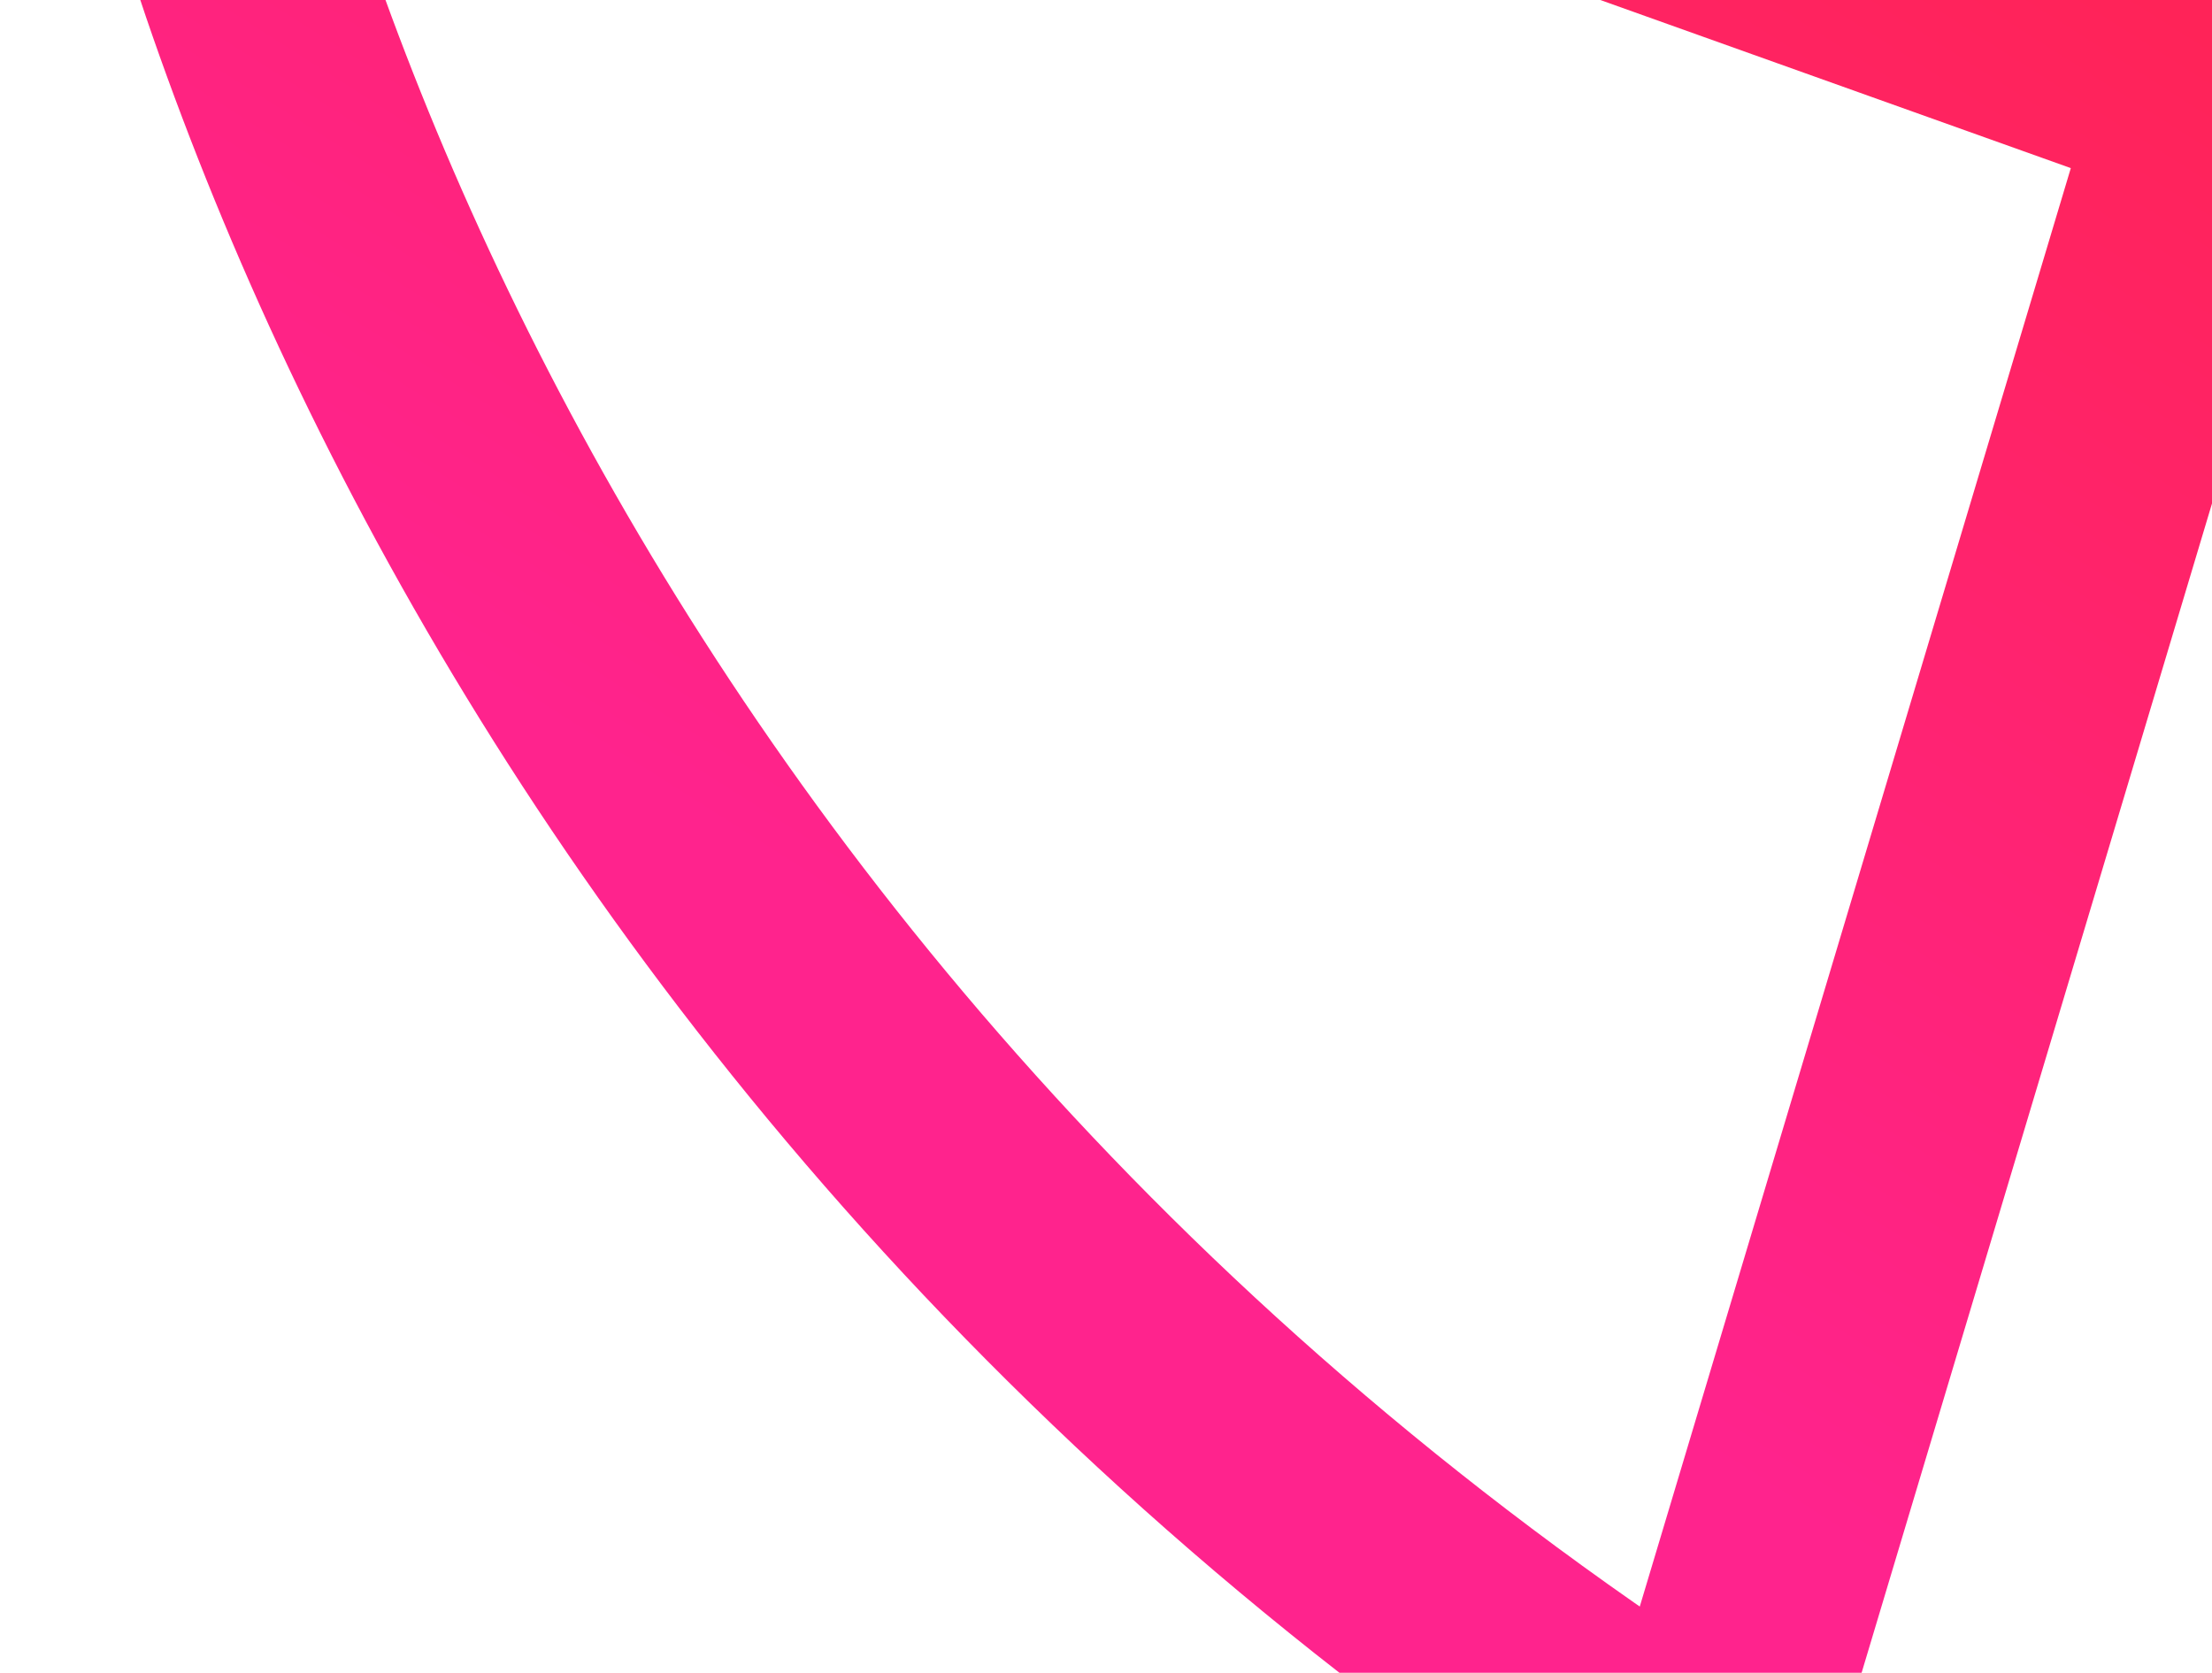
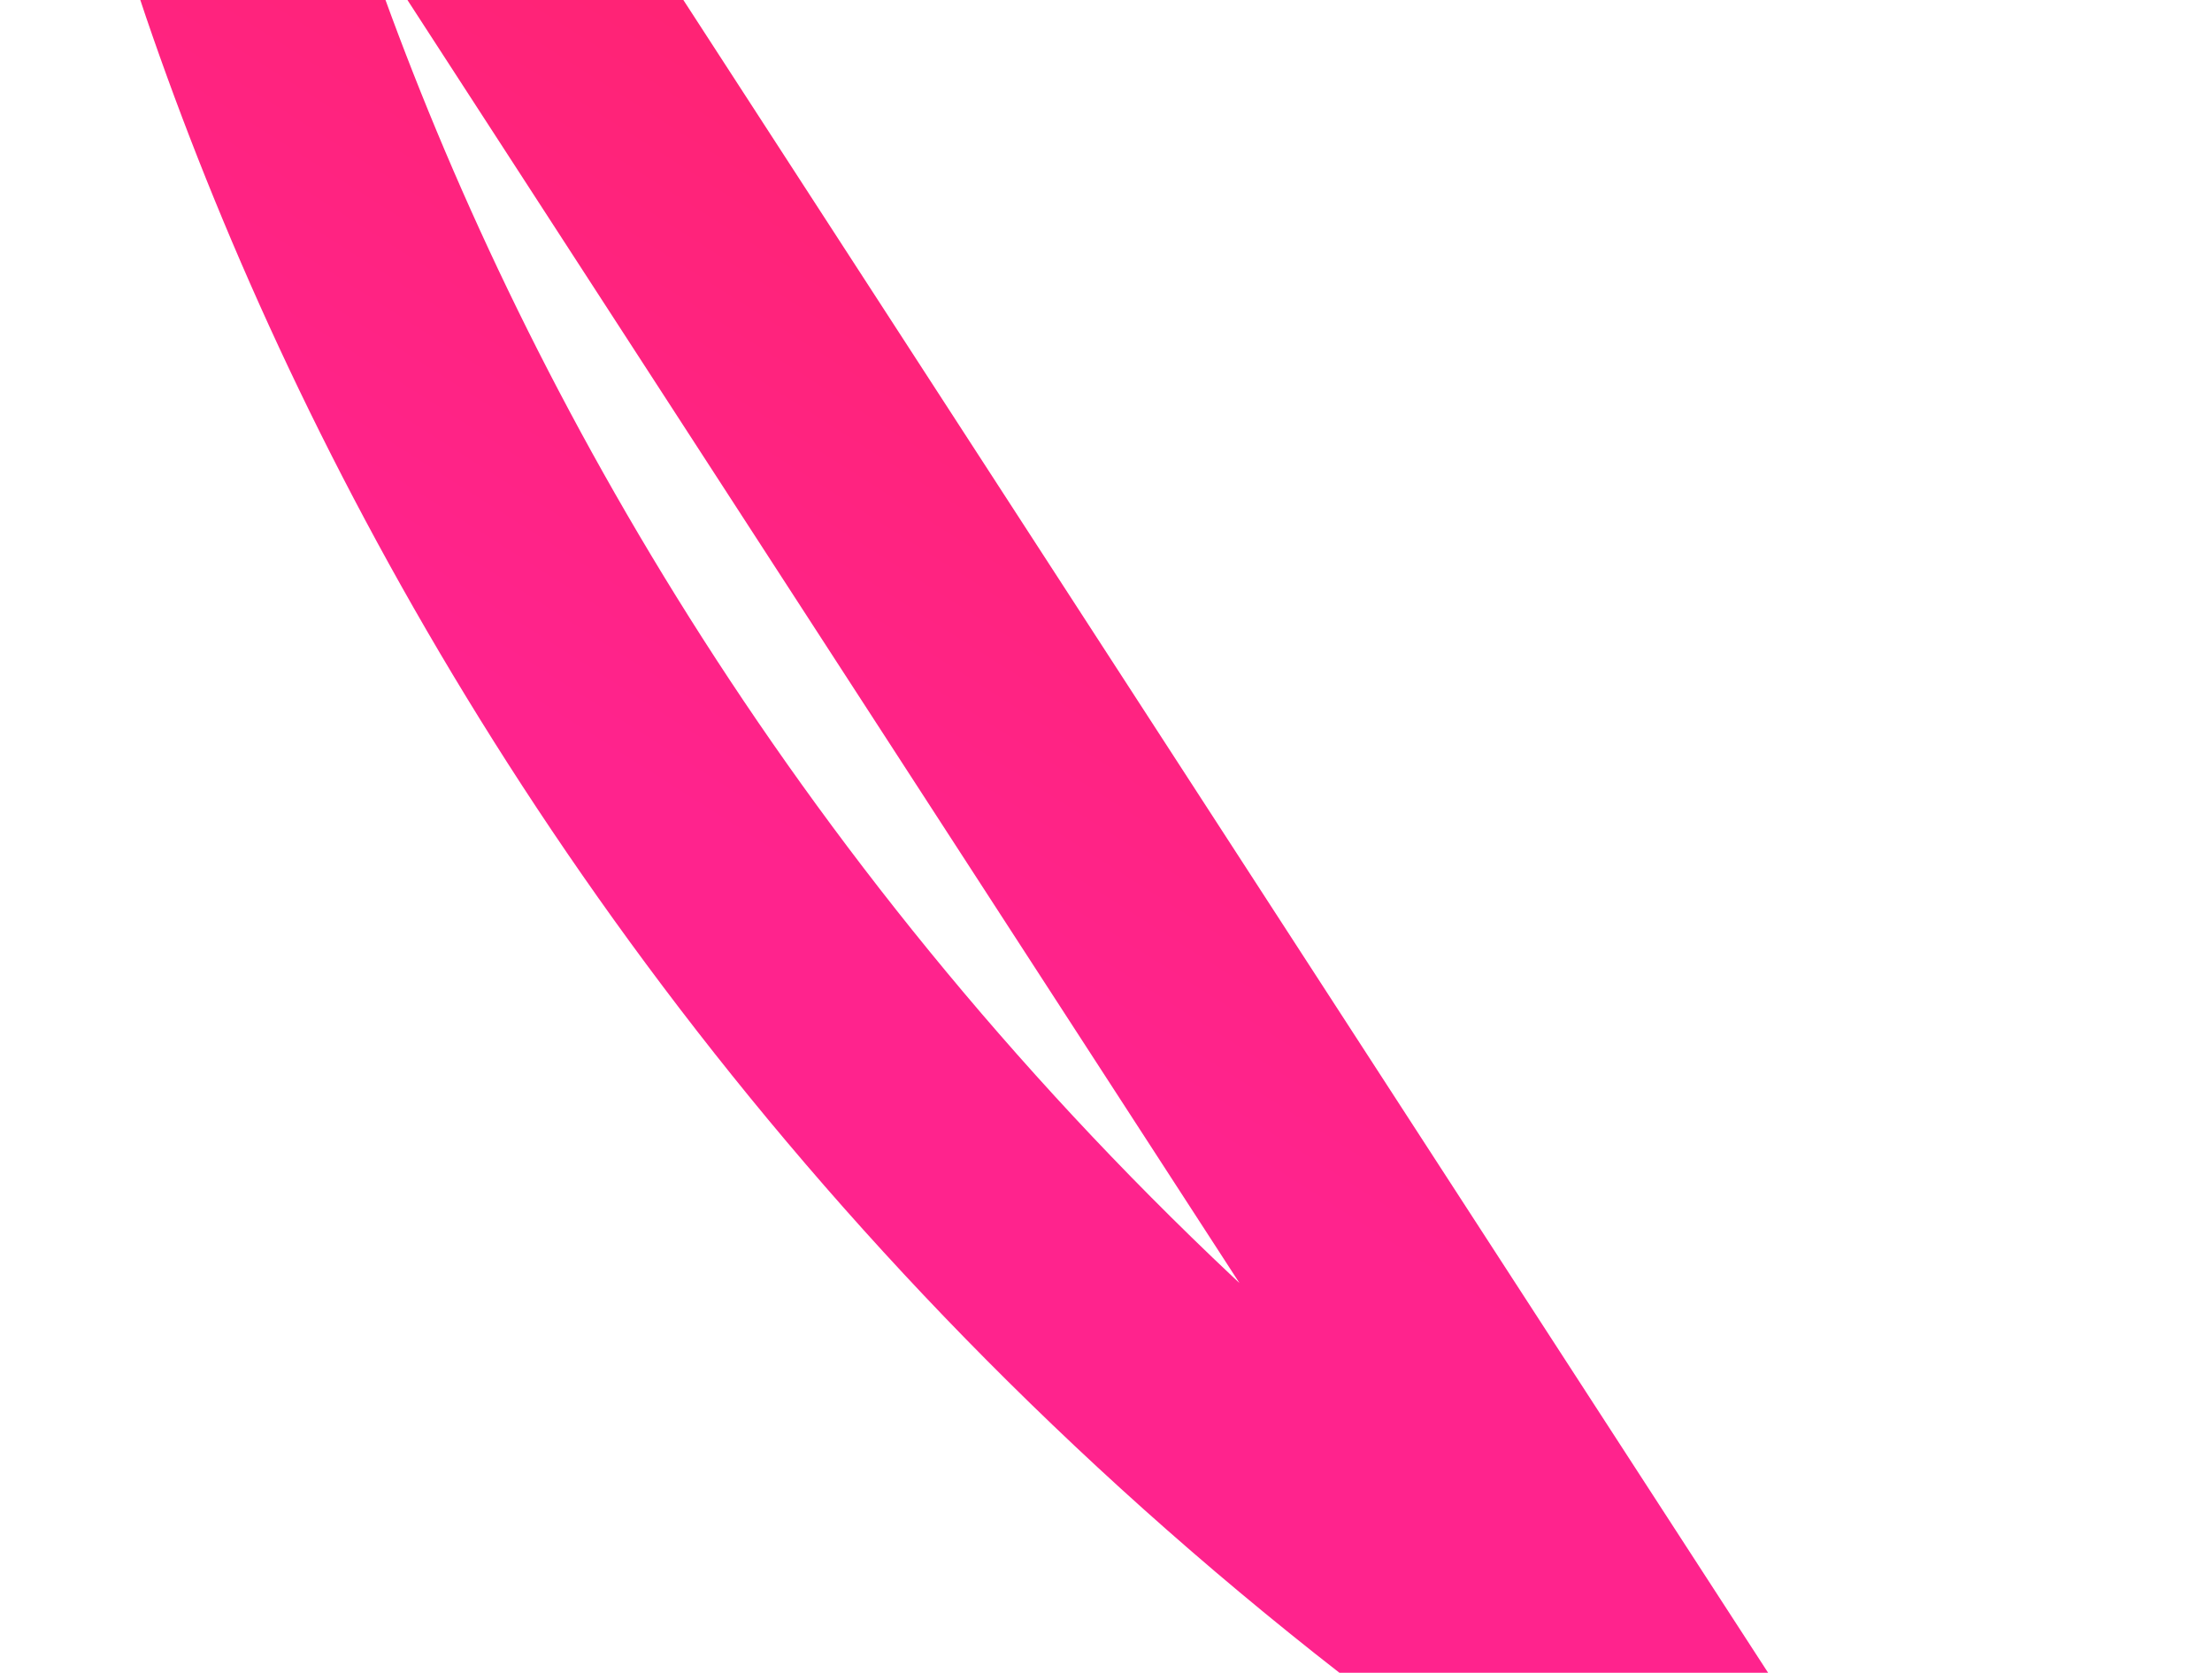
<svg xmlns="http://www.w3.org/2000/svg" width="476" height="360" viewBox="0 0 476 360" fill="none">
-   <path d="M375.296 390.264C372.535 388.555 369.794 386.835 367.073 385.106M367.073 385.106C105.877 219.135 31.169 -33.46 26.587 -140.001L476.267 20.676L367.073 385.106Z" stroke="url(#paint0_linear_6367_1536)" stroke-width="49.82" />
+   <path d="M375.296 390.264C372.535 388.555 369.794 386.835 367.073 385.106M367.073 385.106C105.877 219.135 31.169 -33.46 26.587 -140.001L367.073 385.106Z" stroke="url(#paint0_linear_6367_1536)" stroke-width="49.82" />
  <defs>
    <linearGradient id="paint0_linear_6367_1536" x1="479.238" y1="9.798" x2="309.37" y2="277.176" gradientUnits="userSpaceOnUse">
      <stop stop-color="#FF2358" />
      <stop offset="1" stop-color="#FF238D" />
    </linearGradient>
  </defs>
</svg>